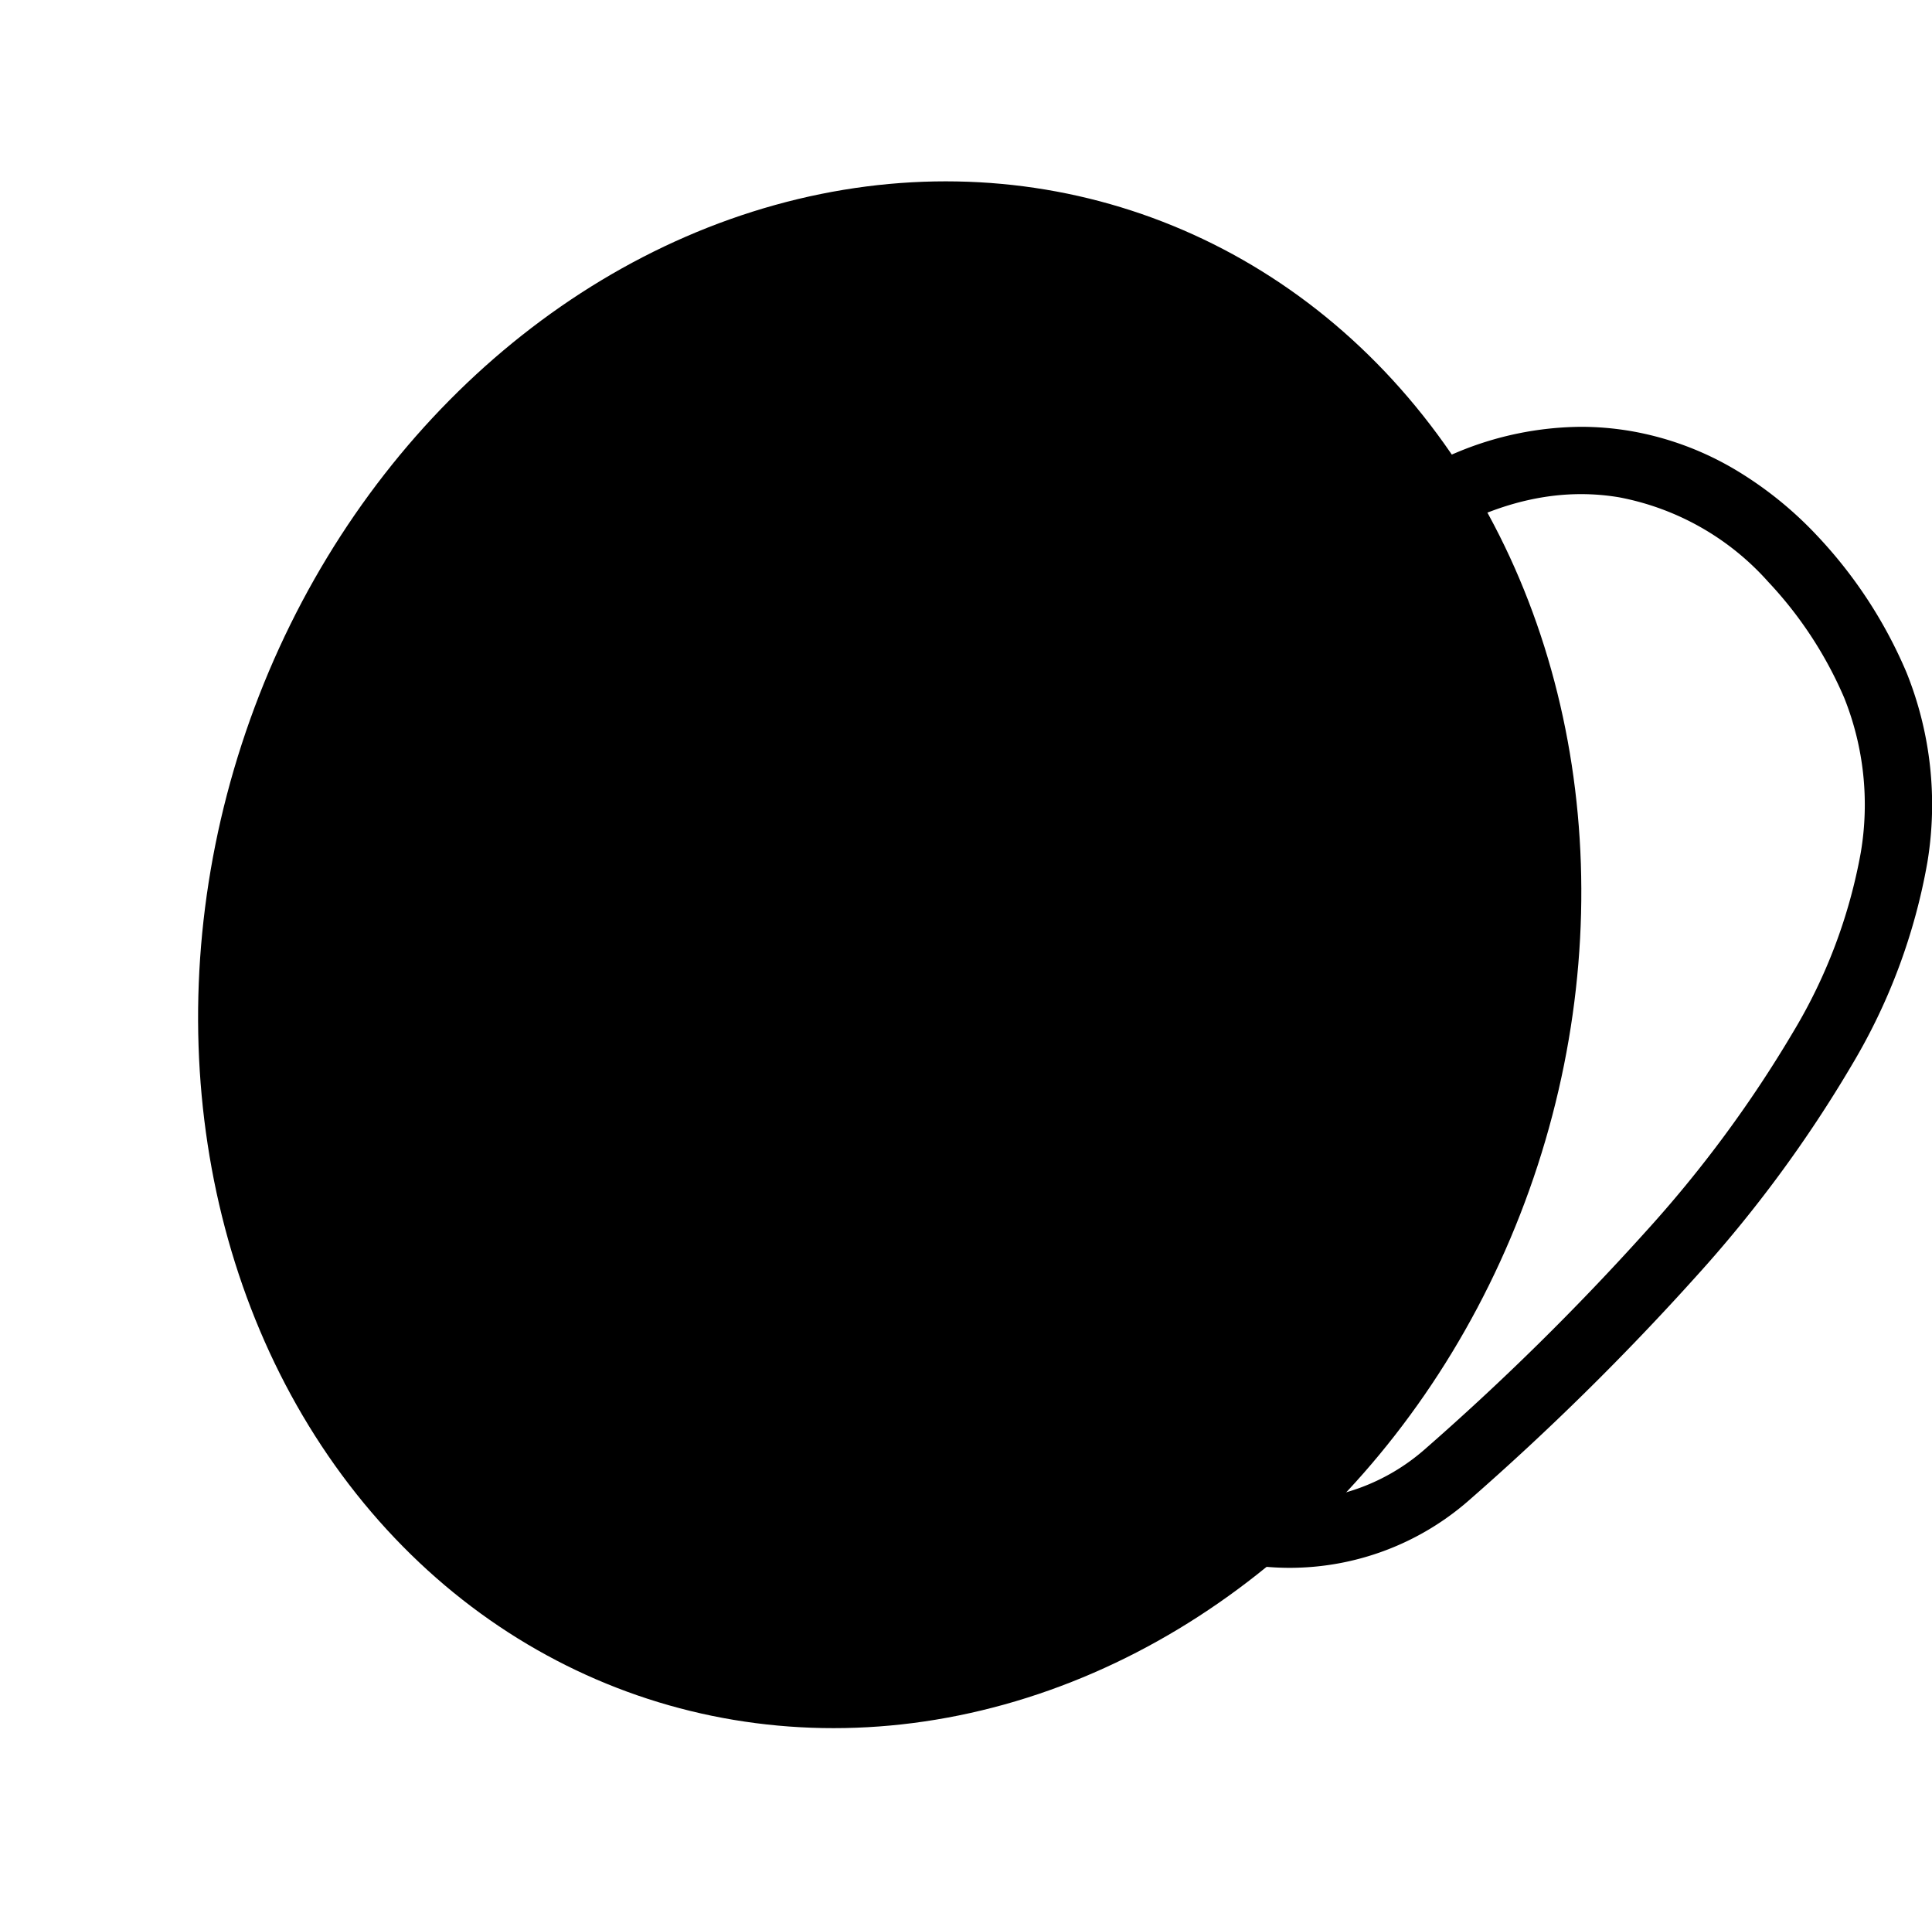
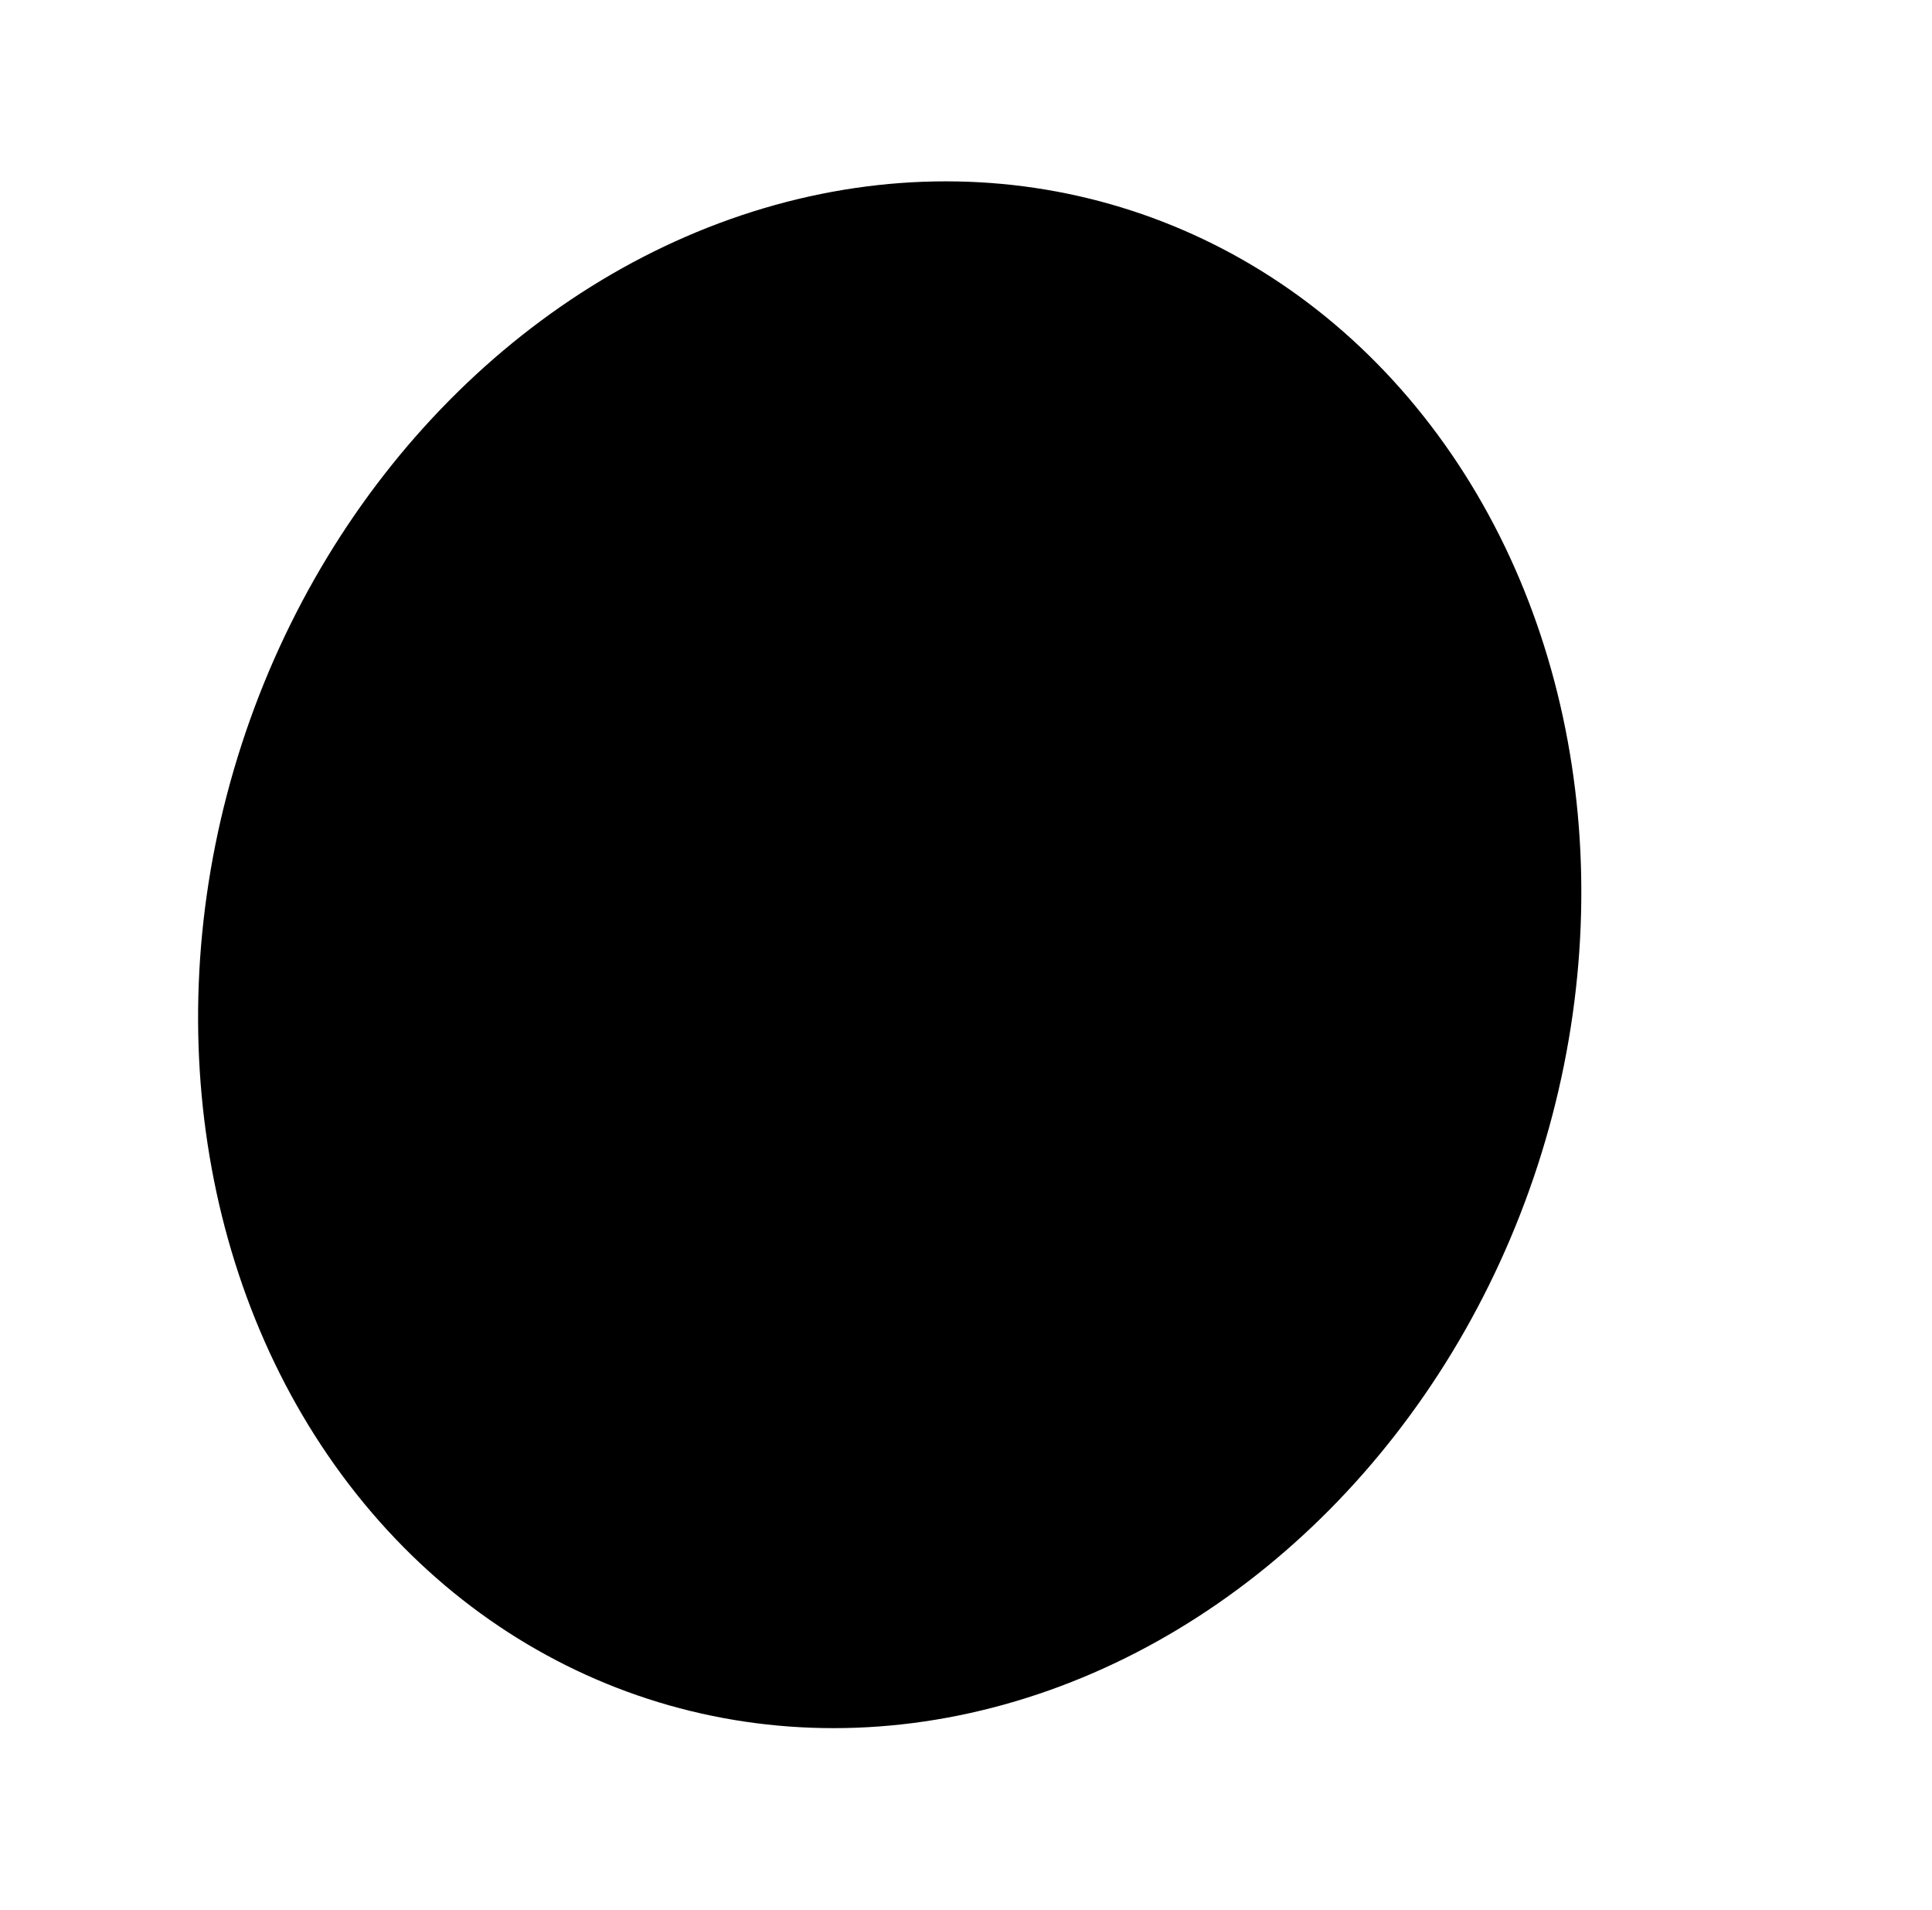
<svg xmlns="http://www.w3.org/2000/svg" width="31.462" height="31.091" viewBox="0 0 31.462 31.091">
  <g id="Groupe_597" data-name="Groupe 597" transform="translate(-727.529 -784.162)">
    <ellipse id="Ellipse_96" data-name="Ellipse 96" cx="11.096" cy="12.74" rx="11.096" ry="12.74" transform="matrix(0.951, 0.309, -0.309, 0.951, 735.402, 784.162)" fill="currentColor" />
-     <path id="Tracé_7" data-name="Tracé 7" d="M7.709,2a5.246,5.246,0,0,1,2.03.426,7.253,7.253,0,0,1,1.581.927,9.186,9.186,0,0,1,1.1.993,9.053,9.053,0,0,1,1.1-.966,7.261,7.261,0,0,1,1.576-.905,5.319,5.319,0,0,1,2.021-.415h0a4.84,4.84,0,0,1,.8.068,5.007,5.007,0,0,1,1.73.643,6.139,6.139,0,0,1,1.309,1.059,7.515,7.515,0,0,1,1.458,2.23,5.758,5.758,0,0,1,.339,3.095,9.7,9.7,0,0,1-1.225,3.288A21.011,21.011,0,0,1,18.981,15.9a43.271,43.271,0,0,1-3.705,3.649,4.43,4.43,0,0,1-5.816,0A42.562,42.562,0,0,1,5.78,15.915a20.553,20.553,0,0,1-2.514-3.434,9.561,9.561,0,0,1-1.2-3.268,5.807,5.807,0,0,1,.352-3.081A8.171,8.171,0,0,1,3.871,3.844,6.2,6.2,0,0,1,5.179,2.736,4.709,4.709,0,0,1,7.709,2Zm4.709,3.722a.548.548,0,0,1-.43-.208C11.792,5.266,10.01,3.1,7.709,3.1a3.663,3.663,0,0,0-.608.051A4.223,4.223,0,0,0,4.683,4.58,7.142,7.142,0,0,0,3.436,6.548a4.663,4.663,0,0,0-.281,2.507A8.482,8.482,0,0,0,4.22,11.943,19.47,19.47,0,0,0,6.6,15.189a41.472,41.472,0,0,0,3.586,3.535,3.334,3.334,0,0,0,4.364,0,42.182,42.182,0,0,0,3.611-3.554A19.928,19.928,0,0,0,20.576,11.9,8.627,8.627,0,0,0,21.67,8.987a4.678,4.678,0,0,0-.27-2.513,6.474,6.474,0,0,0-1.239-1.891,4.329,4.329,0,0,0-2.426-1.375,3.741,3.741,0,0,0-.621-.052h0c-2.373,0-4.189,2.263-4.265,2.359A.548.548,0,0,1,12.418,5.722Z" transform="translate(736.162 789.051)" />
  </g>
</svg>